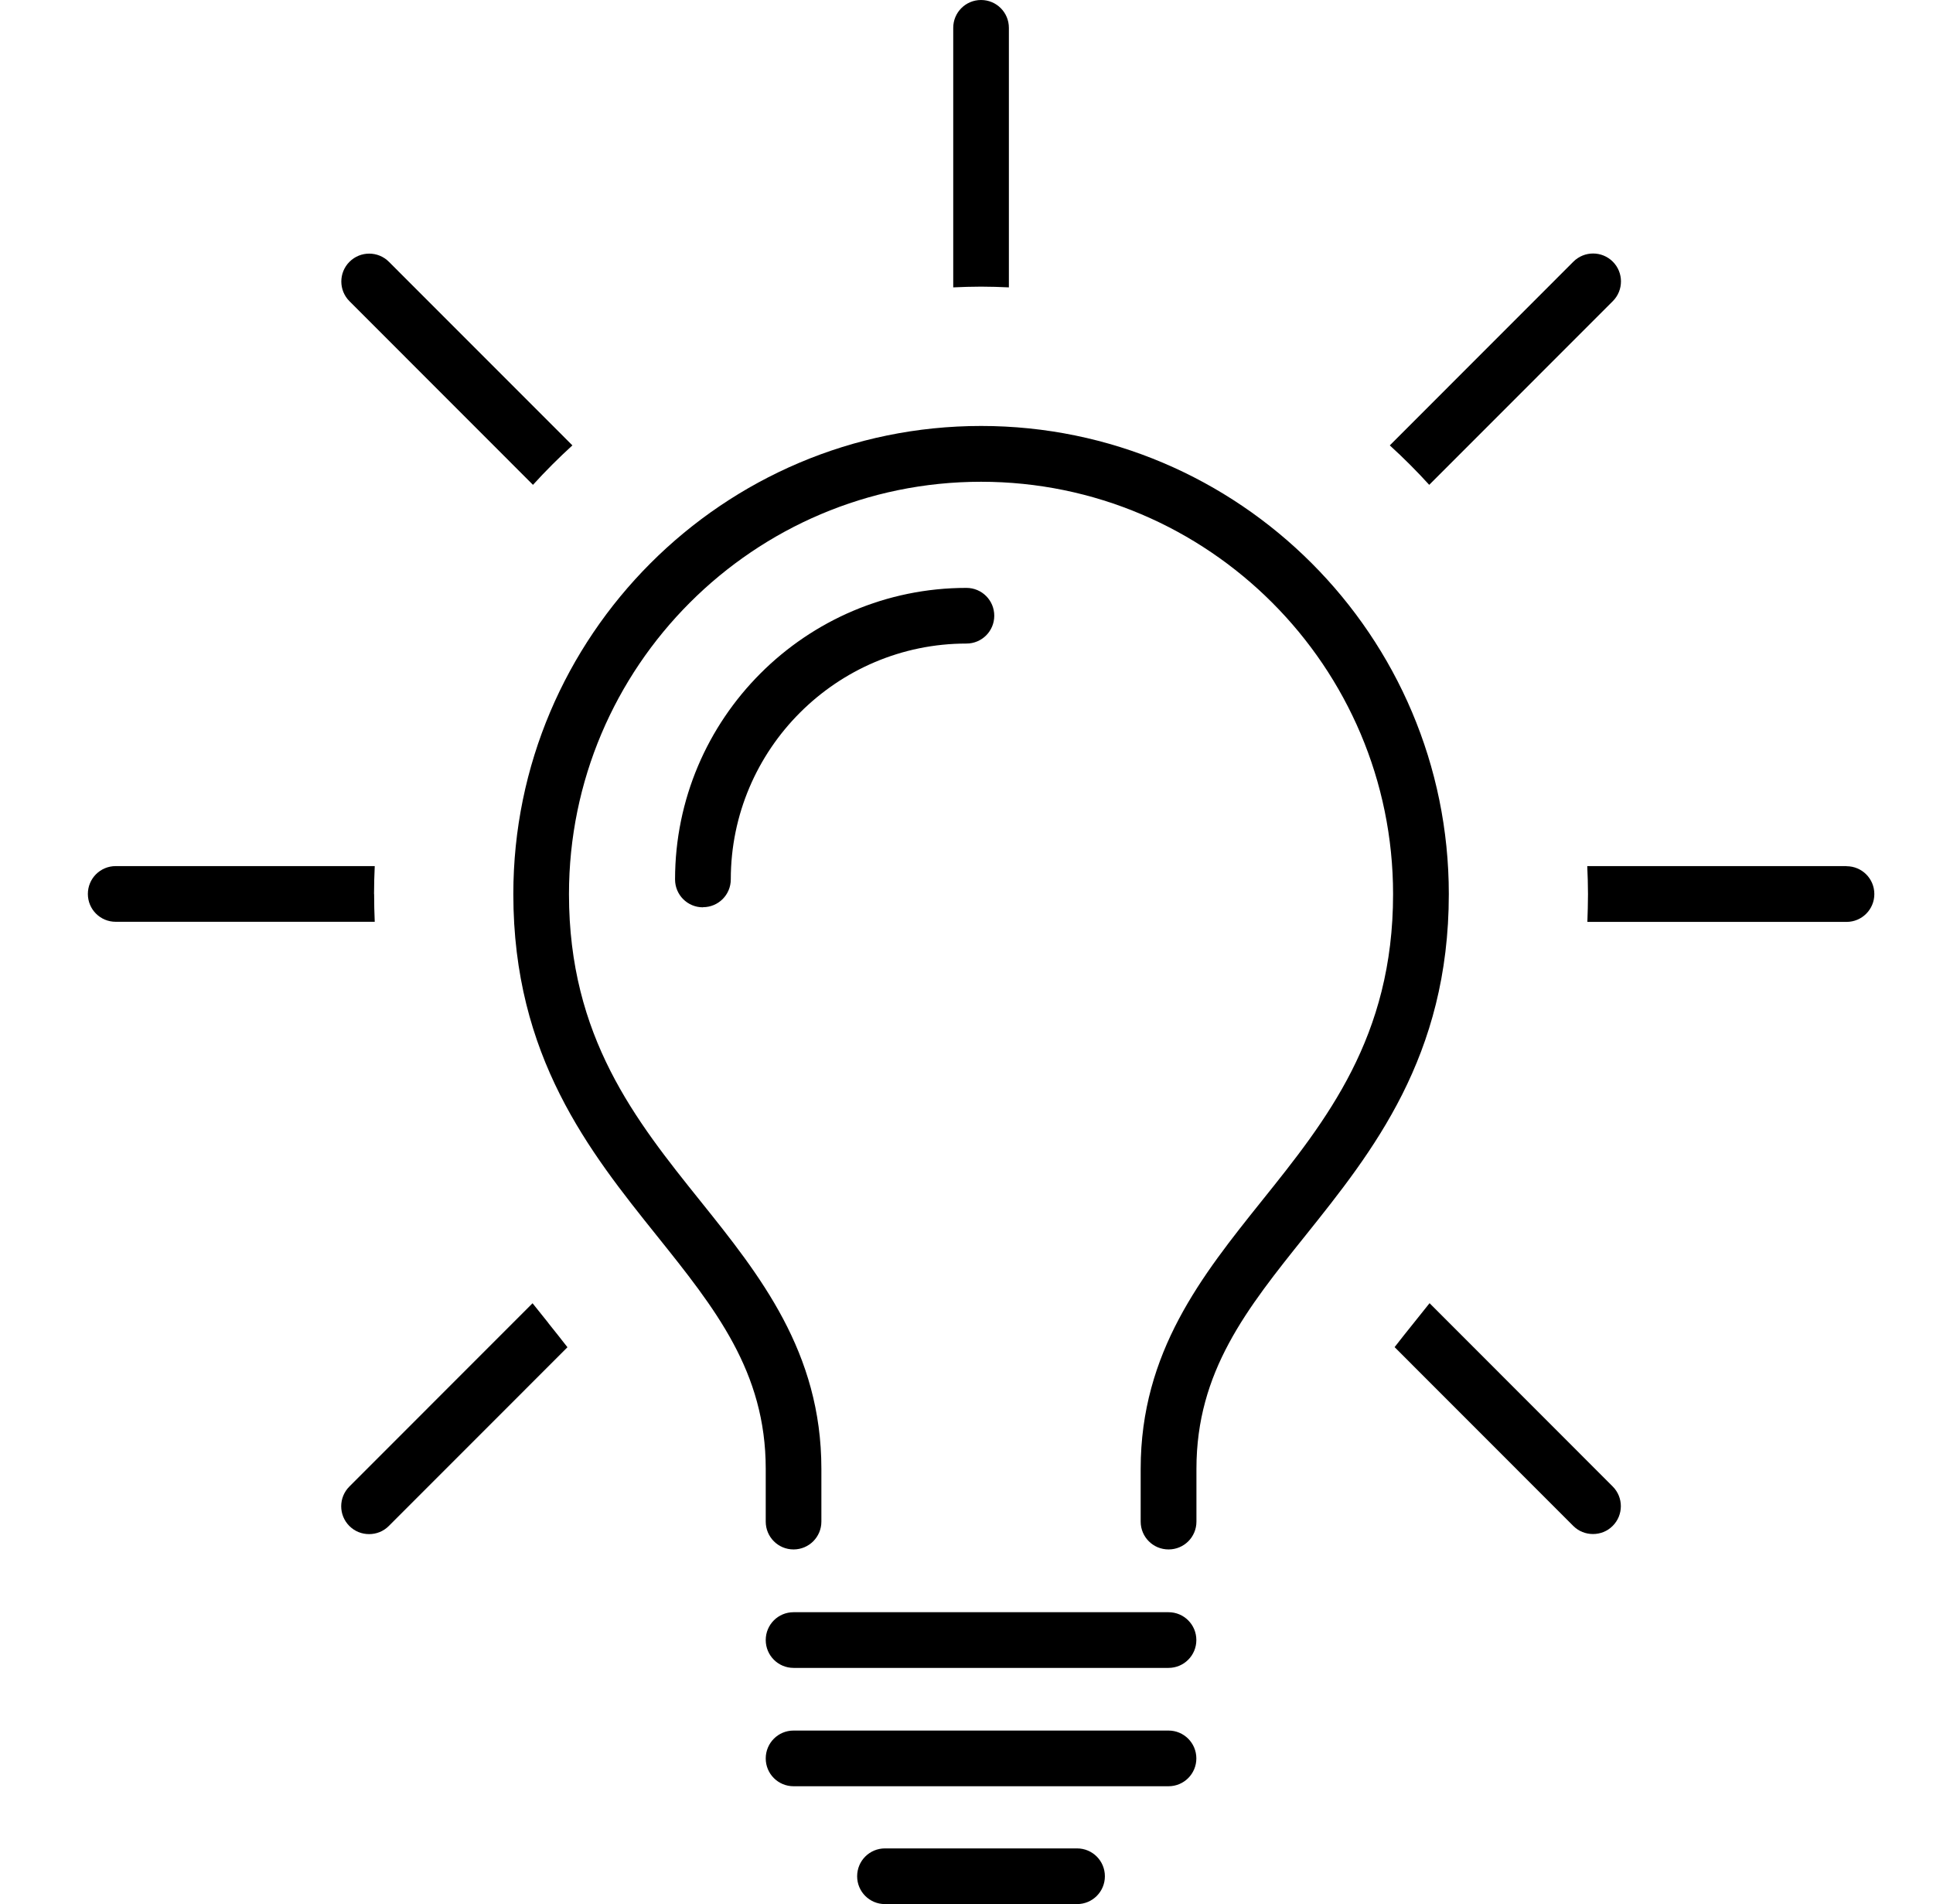
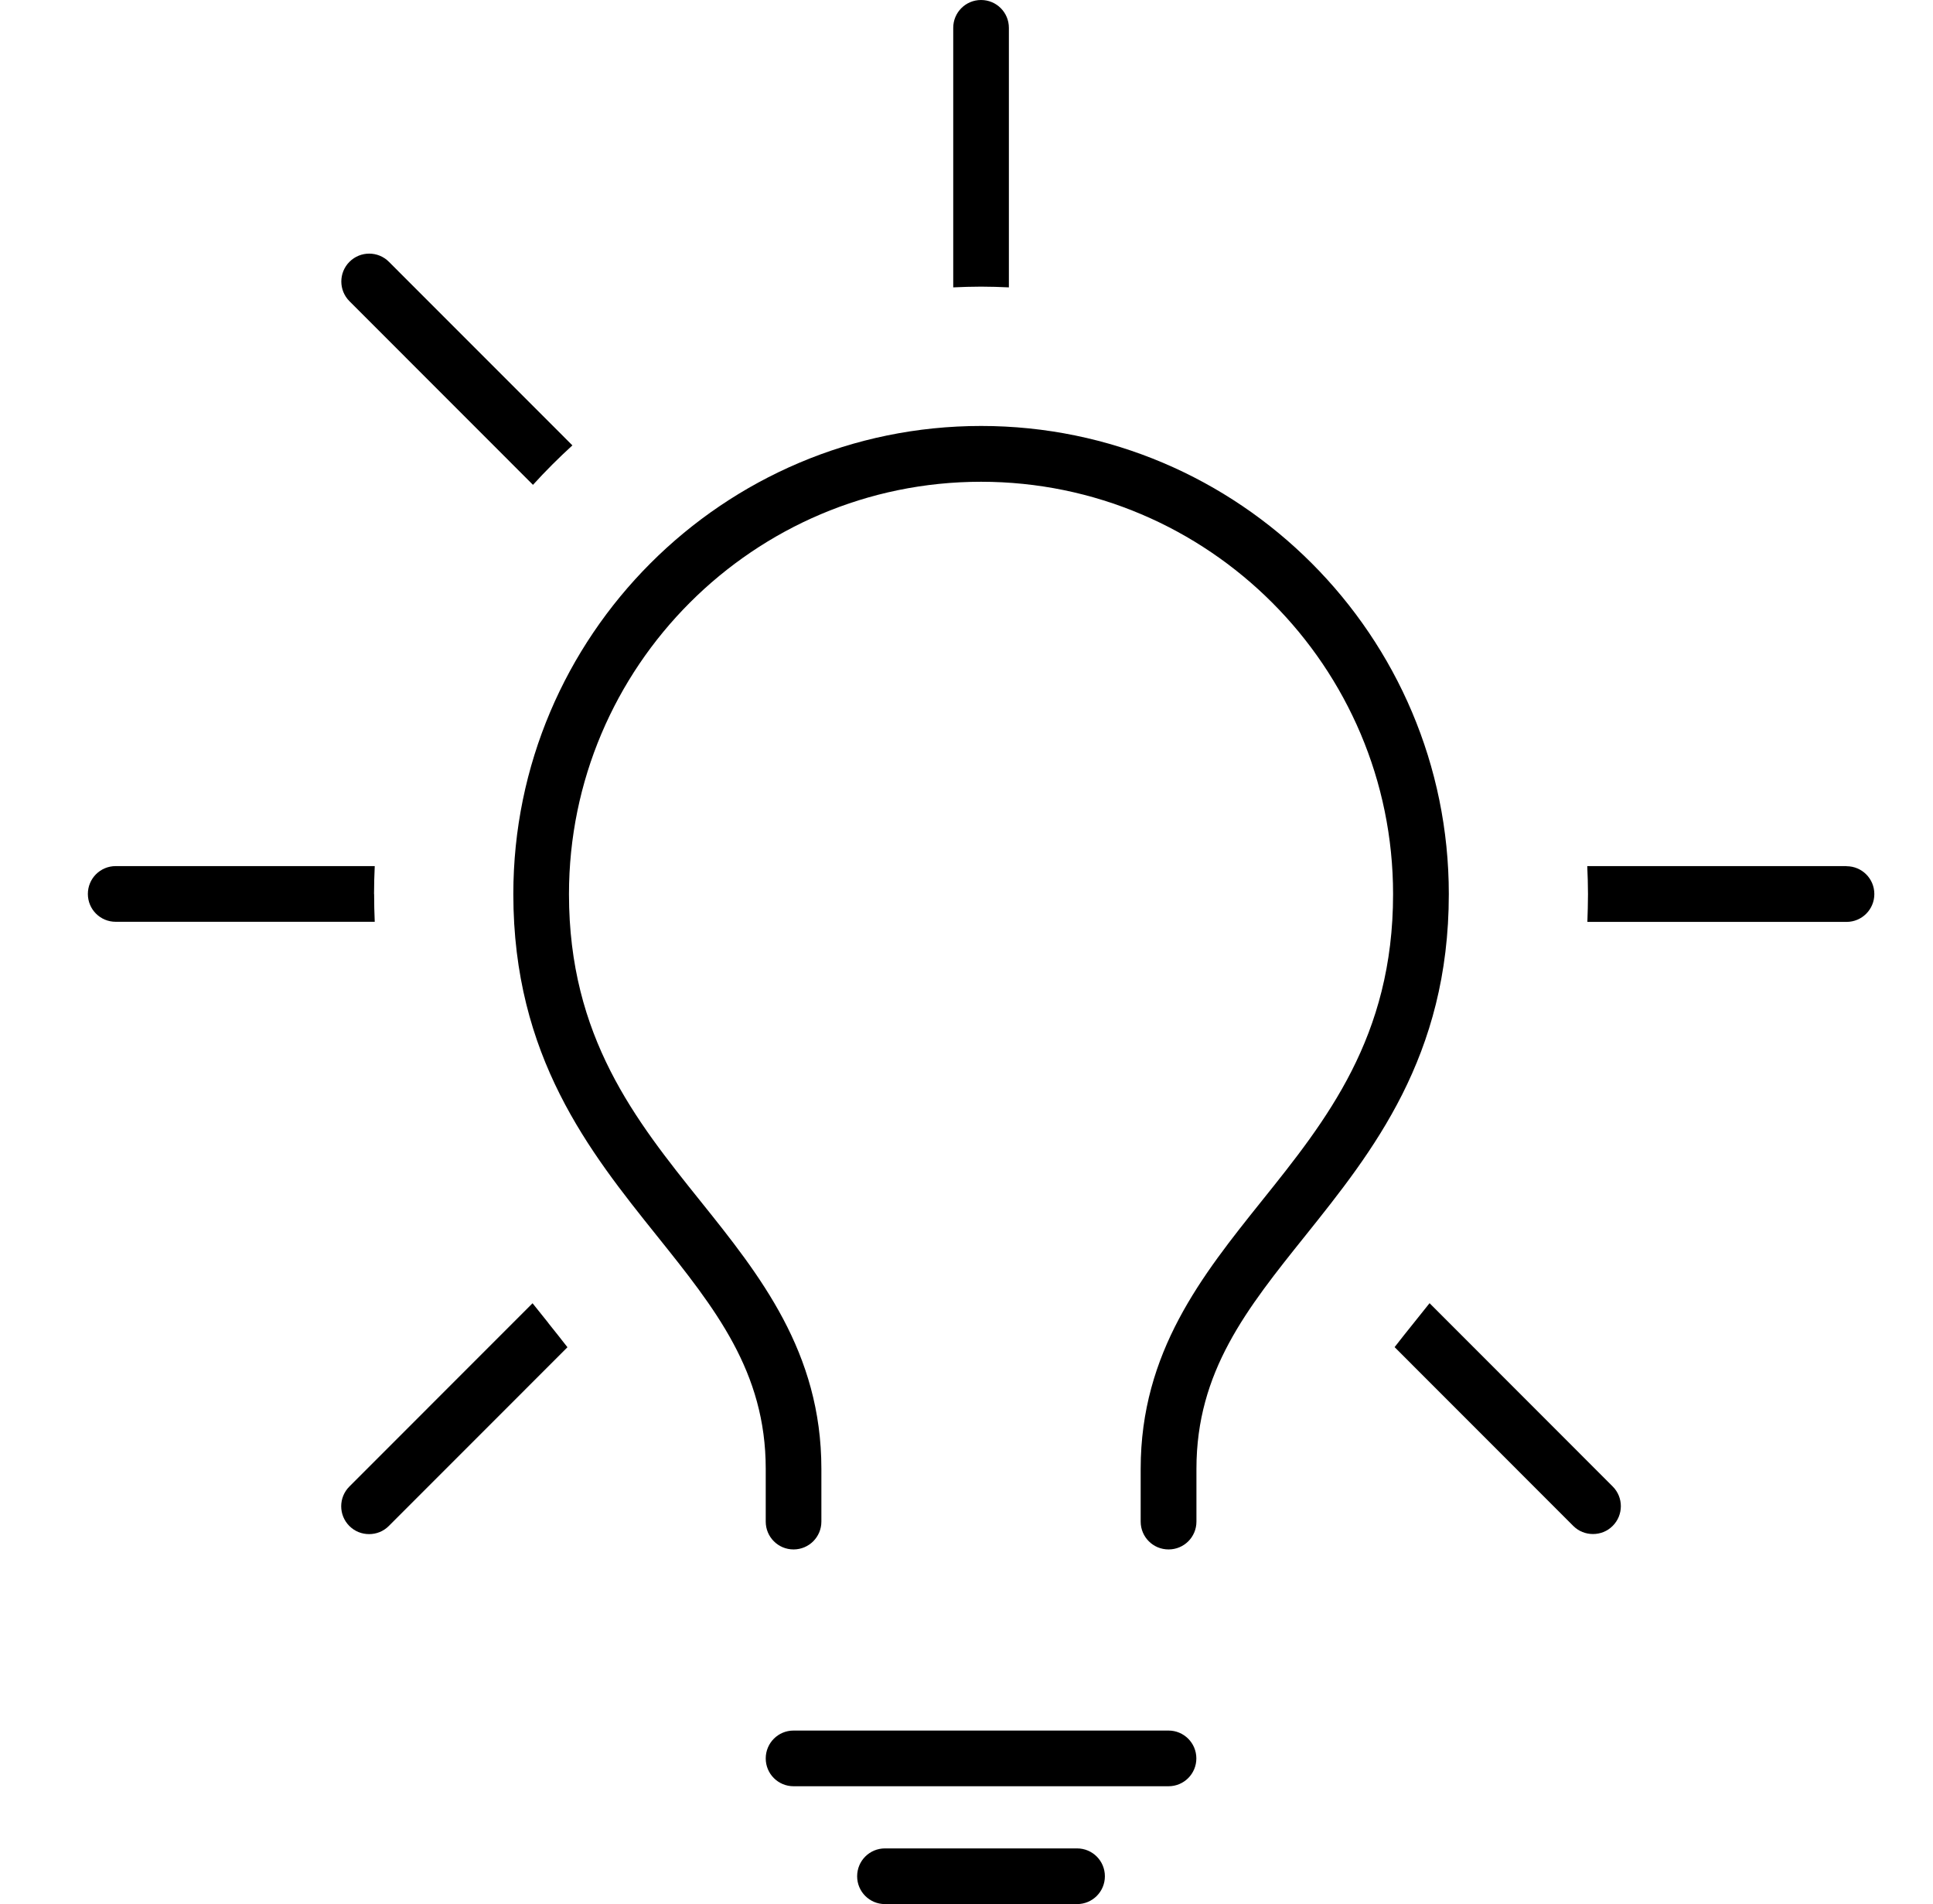
<svg xmlns="http://www.w3.org/2000/svg" width="66" height="65" viewBox="0 0 66 65" fill="none">
  <g clip-path="url(#clip0_3184_11850)">
    <path d="M18.198 16.551C18.625 16.081 19.074 15.632 19.544 15.204L13.279 8.937C12.908 8.565 12.305 8.565 11.933 8.937C11.561 9.308 11.561 9.912 11.933 10.283L18.198 16.551Z" fill="black" />
    <path d="M33.497 9.785C33.816 9.785 34.132 9.796 34.447 9.81V0.95C34.447 0.424 34.023 0 33.497 0C32.971 0 32.547 0.424 32.547 0.95V9.81C32.862 9.796 33.178 9.785 33.497 9.785Z" fill="black" />
-     <path d="M48.799 16.551L55.068 10.28C55.439 9.908 55.439 9.305 55.068 8.933C54.696 8.561 54.093 8.561 53.721 8.933L47.453 15.204C47.923 15.632 48.372 16.081 48.799 16.551Z" fill="black" />
    <path d="M12.771 30.524C12.771 30.201 12.781 29.885 12.795 29.566H3.95C3.424 29.566 3 29.991 3 30.517C3 31.043 3.424 31.467 3.95 31.467H12.795C12.781 31.159 12.774 30.843 12.774 30.52L12.771 30.524Z" fill="black" />
    <path d="M63.047 29.566H54.195C54.209 29.885 54.22 30.201 54.22 30.524C54.22 30.846 54.209 31.159 54.199 31.471H63.047C63.573 31.471 63.997 31.046 63.997 30.52C63.997 29.994 63.573 29.57 63.047 29.57V29.566Z" fill="black" />
    <path d="M18.72 45.159C18.544 44.942 18.366 44.718 18.183 44.489L11.929 50.746C11.557 51.118 11.557 51.721 11.929 52.093C12.115 52.279 12.357 52.37 12.602 52.37C12.848 52.37 13.089 52.279 13.275 52.093L19.375 45.991C19.175 45.731 18.955 45.458 18.72 45.163V45.159Z" fill="black" />
    <path d="M48.809 44.489C48.627 44.718 48.448 44.942 48.273 45.159C48.034 45.454 47.817 45.731 47.617 45.987L53.717 52.09C53.903 52.276 54.145 52.367 54.39 52.367C54.636 52.367 54.878 52.276 55.063 52.09C55.435 51.718 55.435 51.115 55.063 50.743L48.813 44.489H48.809Z" fill="black" />
-     <path d="M23.999 30.973C23.473 30.973 23.049 30.548 23.049 30.022C23.049 24.533 27.512 20.069 32.998 20.069C33.524 20.069 33.948 20.493 33.948 21.019C33.948 21.545 33.524 21.969 32.998 21.969C28.563 21.969 24.952 25.582 24.952 30.019C24.952 30.545 24.528 30.969 24.002 30.969L23.999 30.973Z" fill="black" />
-     <path d="M39.898 56.937H27.095C26.569 56.937 26.145 56.512 26.145 55.986C26.145 55.46 26.569 55.036 27.095 55.036H39.898C40.423 55.036 40.848 55.46 40.848 55.986C40.848 56.512 40.423 56.937 39.898 56.937Z" fill="black" />
-     <path d="M39.898 60.977H27.095C26.569 60.977 26.145 60.553 26.145 60.027C26.145 59.501 26.569 59.076 27.095 59.076H39.898C40.423 59.076 40.848 59.501 40.848 60.027C40.848 60.553 40.423 60.977 39.898 60.977Z" fill="black" />
+     <path d="M39.898 60.977H27.095C26.569 60.977 26.145 60.553 26.145 60.027C26.145 59.501 26.569 59.076 27.095 59.076H39.898C40.423 59.076 40.848 59.501 40.848 60.027C40.848 60.553 40.423 60.977 39.898 60.977" fill="black" />
    <path d="M39.898 52.893C39.372 52.893 38.947 52.469 38.947 51.943V50.14C38.947 46.156 41.051 43.532 43.081 40.996C45.286 38.247 47.565 35.402 47.565 30.524C47.565 22.762 41.254 16.446 33.496 16.446C25.738 16.446 19.427 22.762 19.427 30.524C19.427 35.402 21.706 38.247 23.911 40.996C25.945 43.532 28.045 46.156 28.045 50.14V51.943C28.045 52.469 27.62 52.893 27.095 52.893C26.569 52.893 26.145 52.469 26.145 51.943V50.14C26.145 46.825 24.423 44.675 22.428 42.185C20.132 39.32 17.527 36.069 17.527 30.52C17.527 21.71 24.693 14.541 33.499 14.541C42.306 14.541 49.468 21.71 49.468 30.52C49.468 36.069 46.863 39.316 44.567 42.185C42.572 44.675 40.851 46.822 40.851 50.14V51.943C40.851 52.469 40.427 52.893 39.901 52.893H39.898Z" fill="black" />
    <path d="M36.775 65H30.216C29.69 65 29.266 64.576 29.266 64.05C29.266 63.523 29.69 63.099 30.216 63.099H36.775C37.301 63.099 37.725 63.523 37.725 64.05C37.725 64.576 37.301 65 36.775 65Z" fill="black" />
  </g>
  <defs>
    <clipPath id="clip0_3184_11850">
      <rect width="61" height="65" fill="white" transform="translate(3)" />
    </clipPath>
  </defs>
</svg>